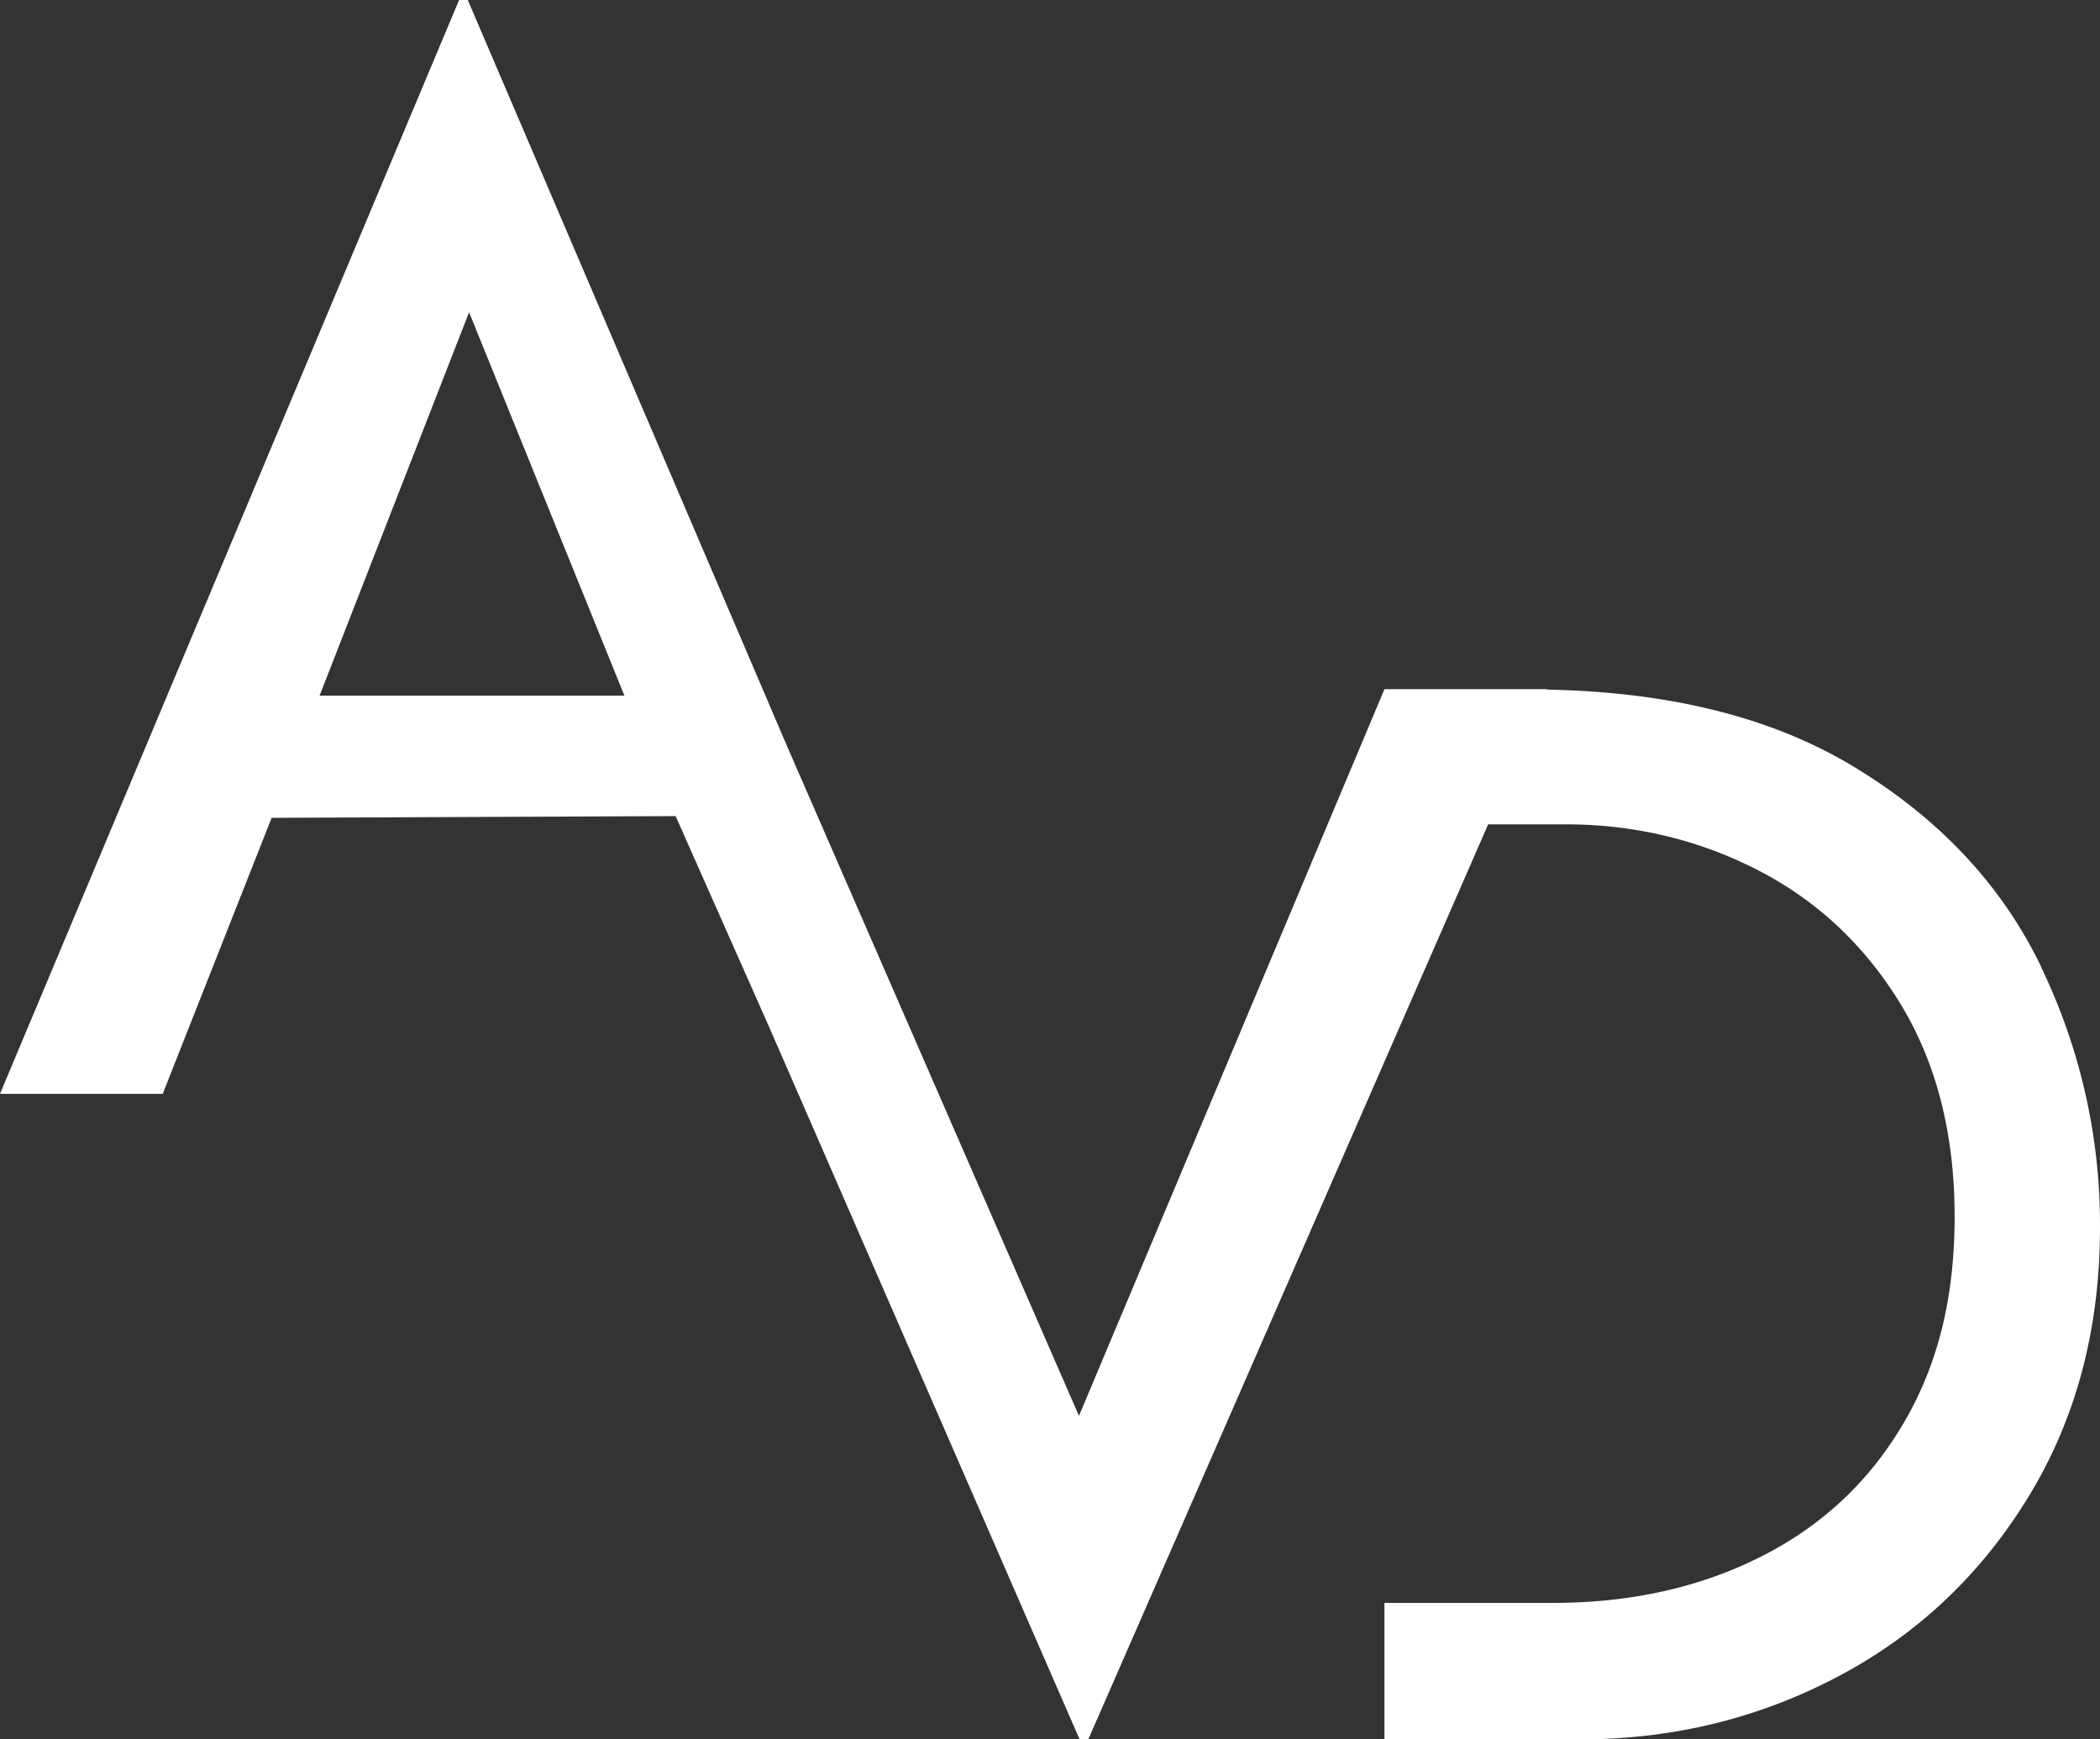
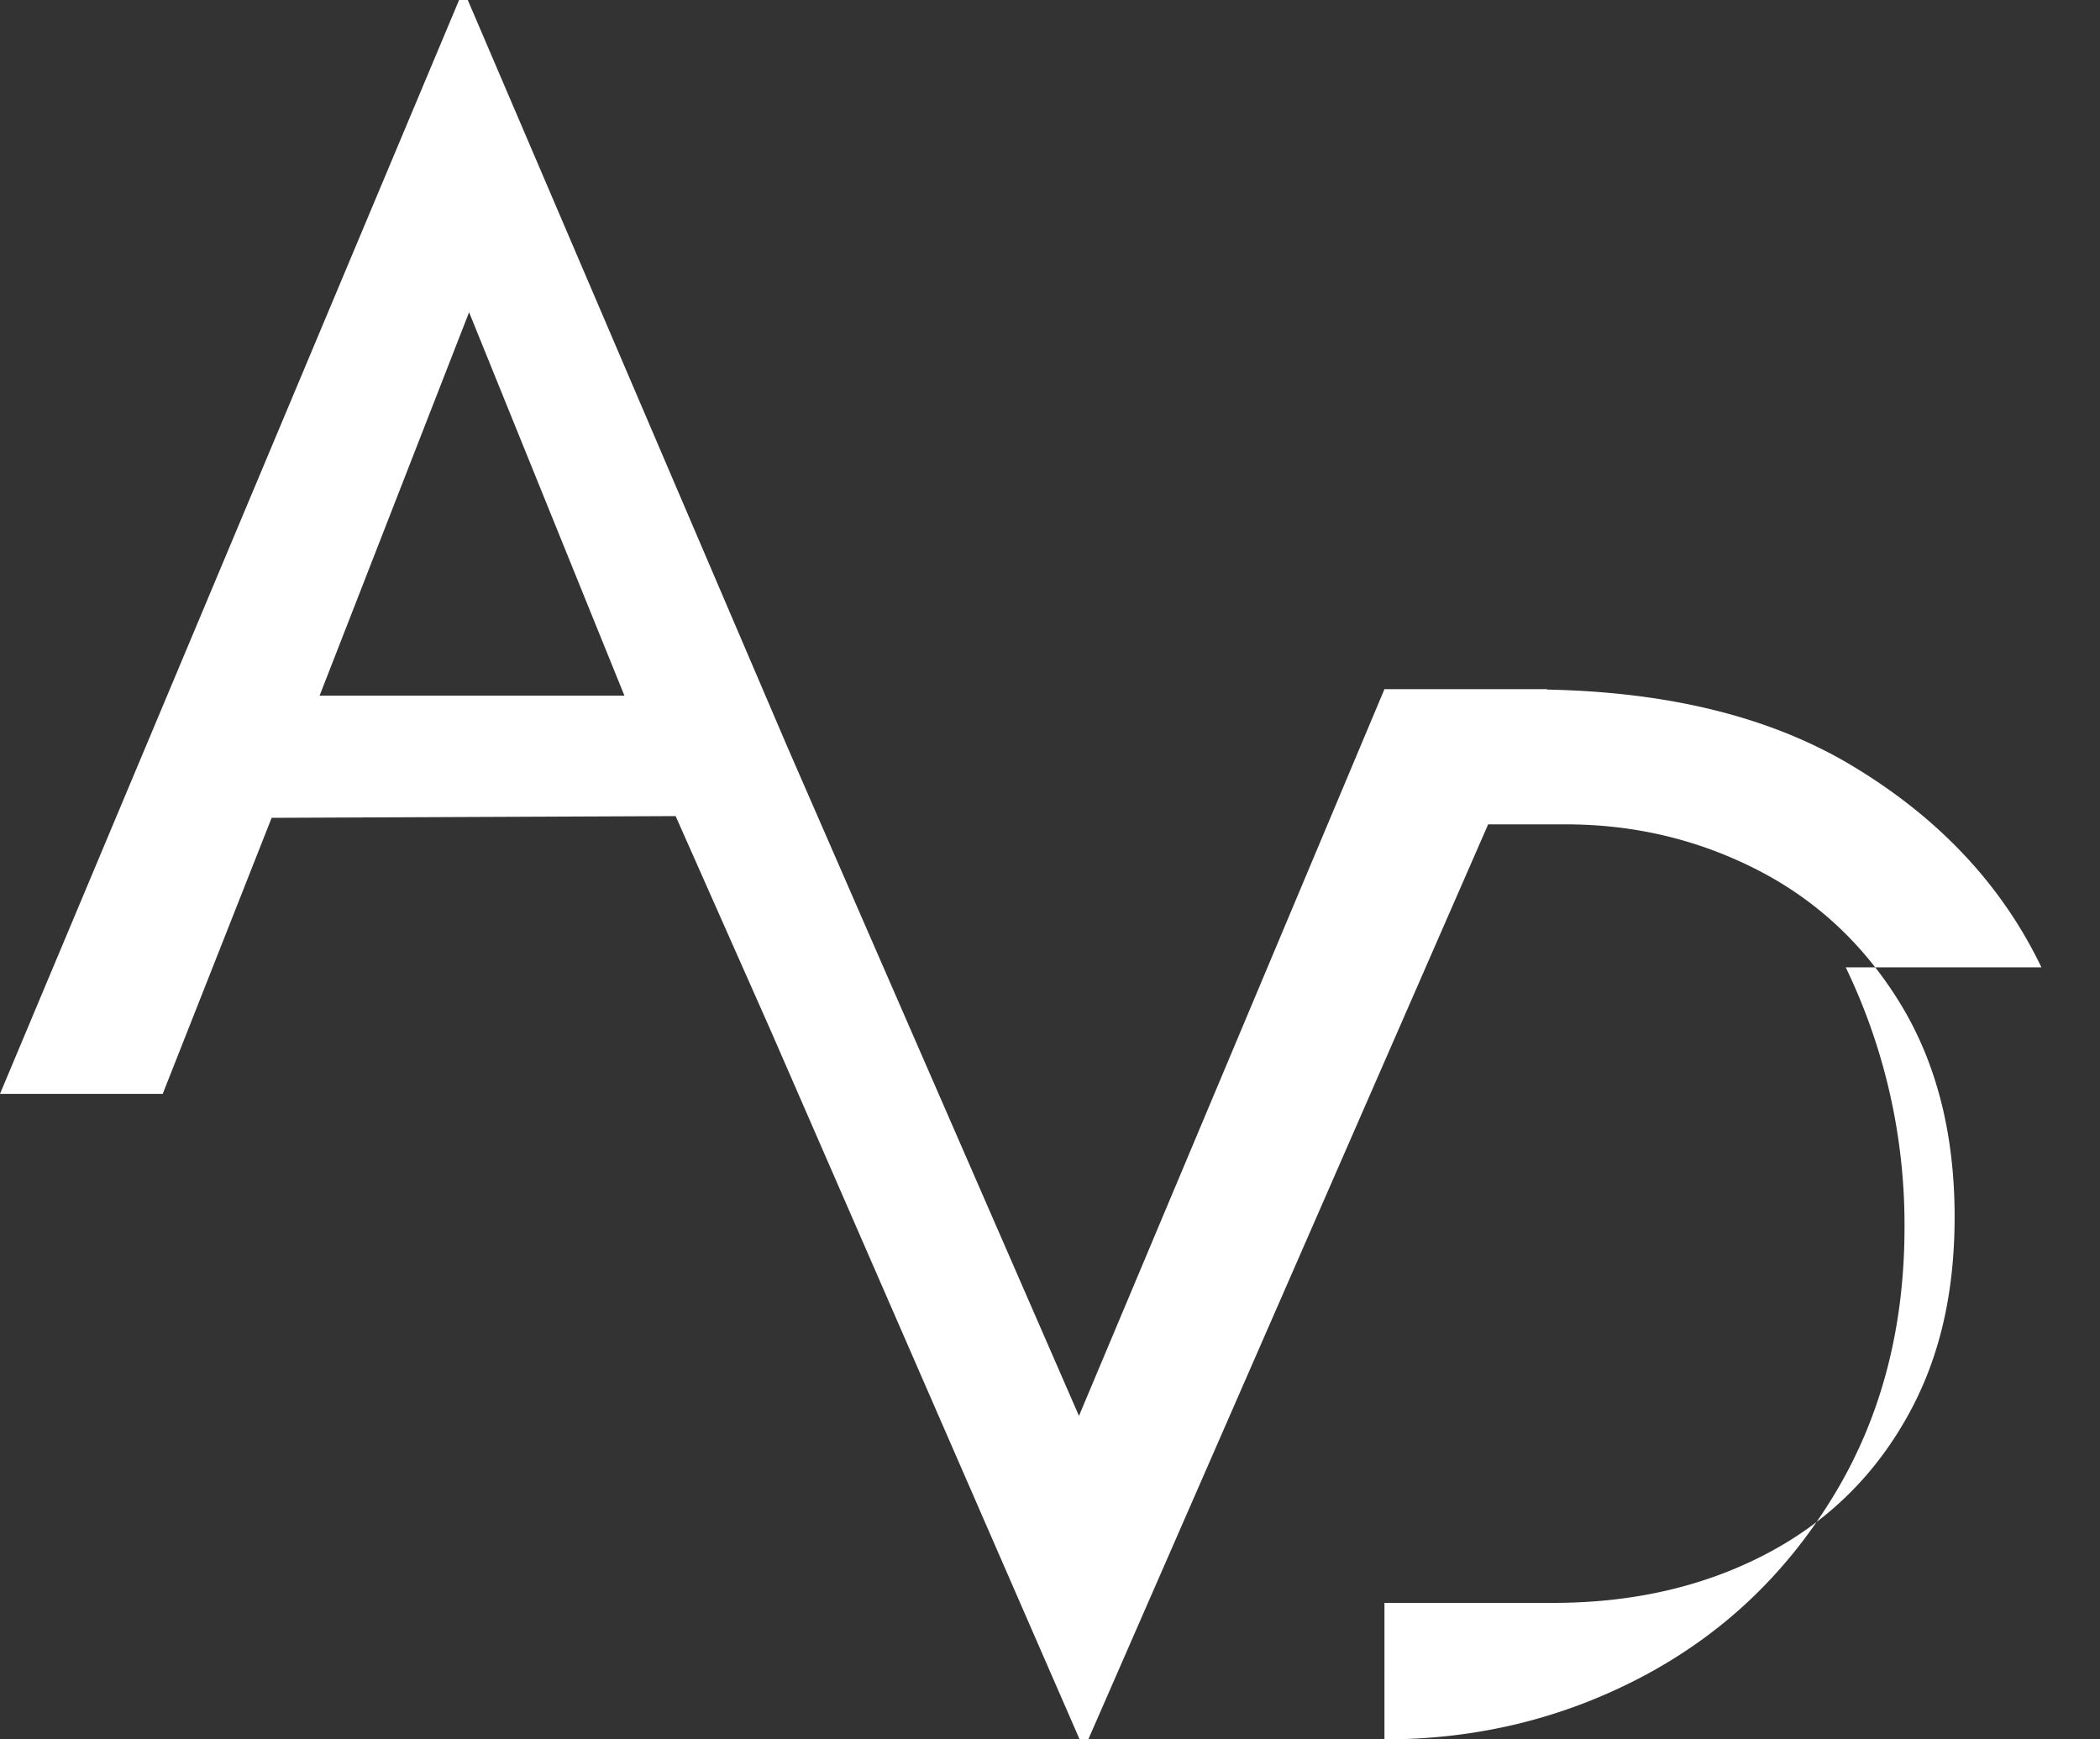
<svg xmlns="http://www.w3.org/2000/svg" width="1178" height="975.602" viewBox="0 0 1178 975.602">
  <rect x="0" y="0" width="1178" height="975.602" fill="#333333" stroke="none" />
-   <path id="AVD_Logo_weiss_cmyk_29042024" d="M1145.139,542.569q-33.043-68.825-105.155-112.457c-45.762-27.749-103.207-41.989-172.093-43.328v-.243h-91.28l-171.363,407.6L441.674,418.915,262.4,0h-4.868L0,613.524H91.28l61.1-154.811,226.618-.974,52.942,119.394L605.613,975.6h4.868L834.787,462.364h43.328c38.581,0,74.485,8.519,107.954,25.68q50.021,25.741,80.2,75.336,30.122,49.656,30.183,118.908c0,46.127-9.615,83.856-28.966,116.473q-28.844,48.926-80.2,74.606-51.3,25.741-116.473,25.68h-94.2V975.6H886.269q78.136,0,145.074-35.417,66.817-35.417,106.737-101.017,39.981-65.539,39.92-151.16a332.069,332.069,0,0,0-32.983-145.44ZM179.274,390.192,263.13,175.136l87.142,215.056h-171Z" fill="#fff" />
+   <path id="AVD_Logo_weiss_cmyk_29042024" d="M1145.139,542.569q-33.043-68.825-105.155-112.457c-45.762-27.749-103.207-41.989-172.093-43.328v-.243h-91.28l-171.363,407.6L441.674,418.915,262.4,0h-4.868L0,613.524H91.28l61.1-154.811,226.618-.974,52.942,119.394L605.613,975.6h4.868L834.787,462.364h43.328c38.581,0,74.485,8.519,107.954,25.68q50.021,25.741,80.2,75.336,30.122,49.656,30.183,118.908c0,46.127-9.615,83.856-28.966,116.473q-28.844,48.926-80.2,74.606-51.3,25.741-116.473,25.68h-94.2V975.6q78.136,0,145.074-35.417,66.817-35.417,106.737-101.017,39.981-65.539,39.92-151.16a332.069,332.069,0,0,0-32.983-145.44ZM179.274,390.192,263.13,175.136l87.142,215.056h-171Z" fill="#fff" />
</svg>